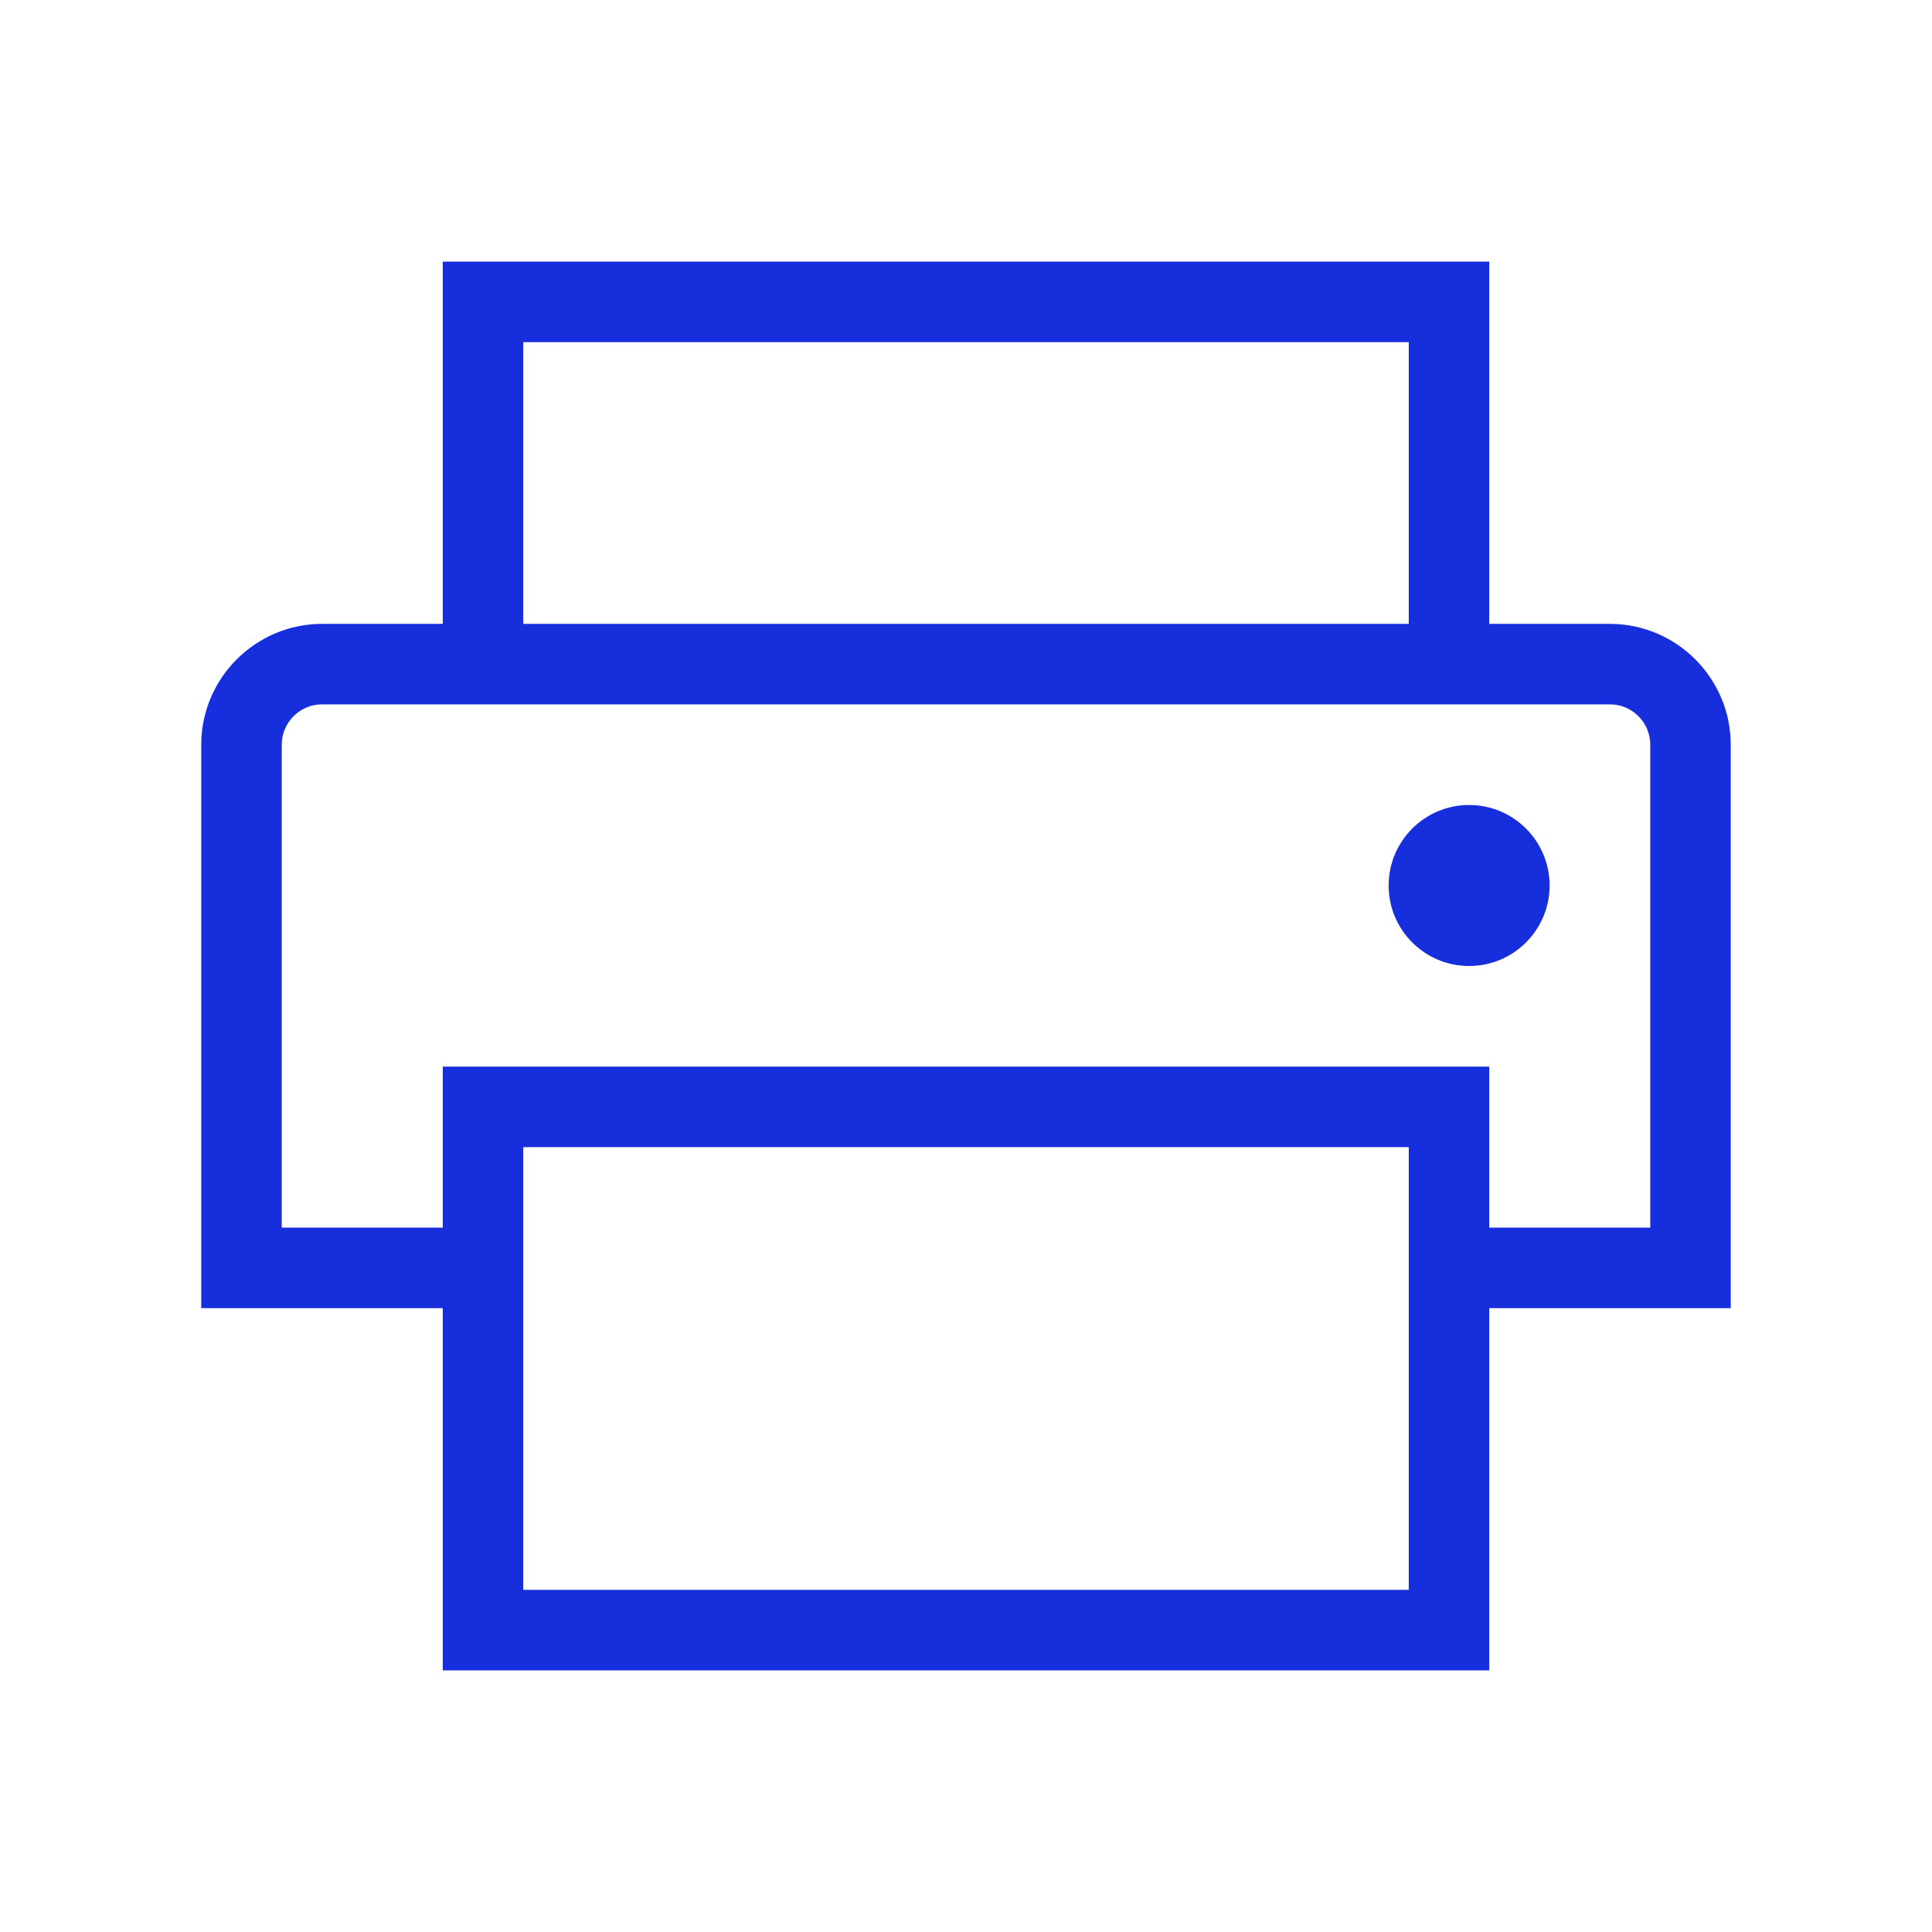
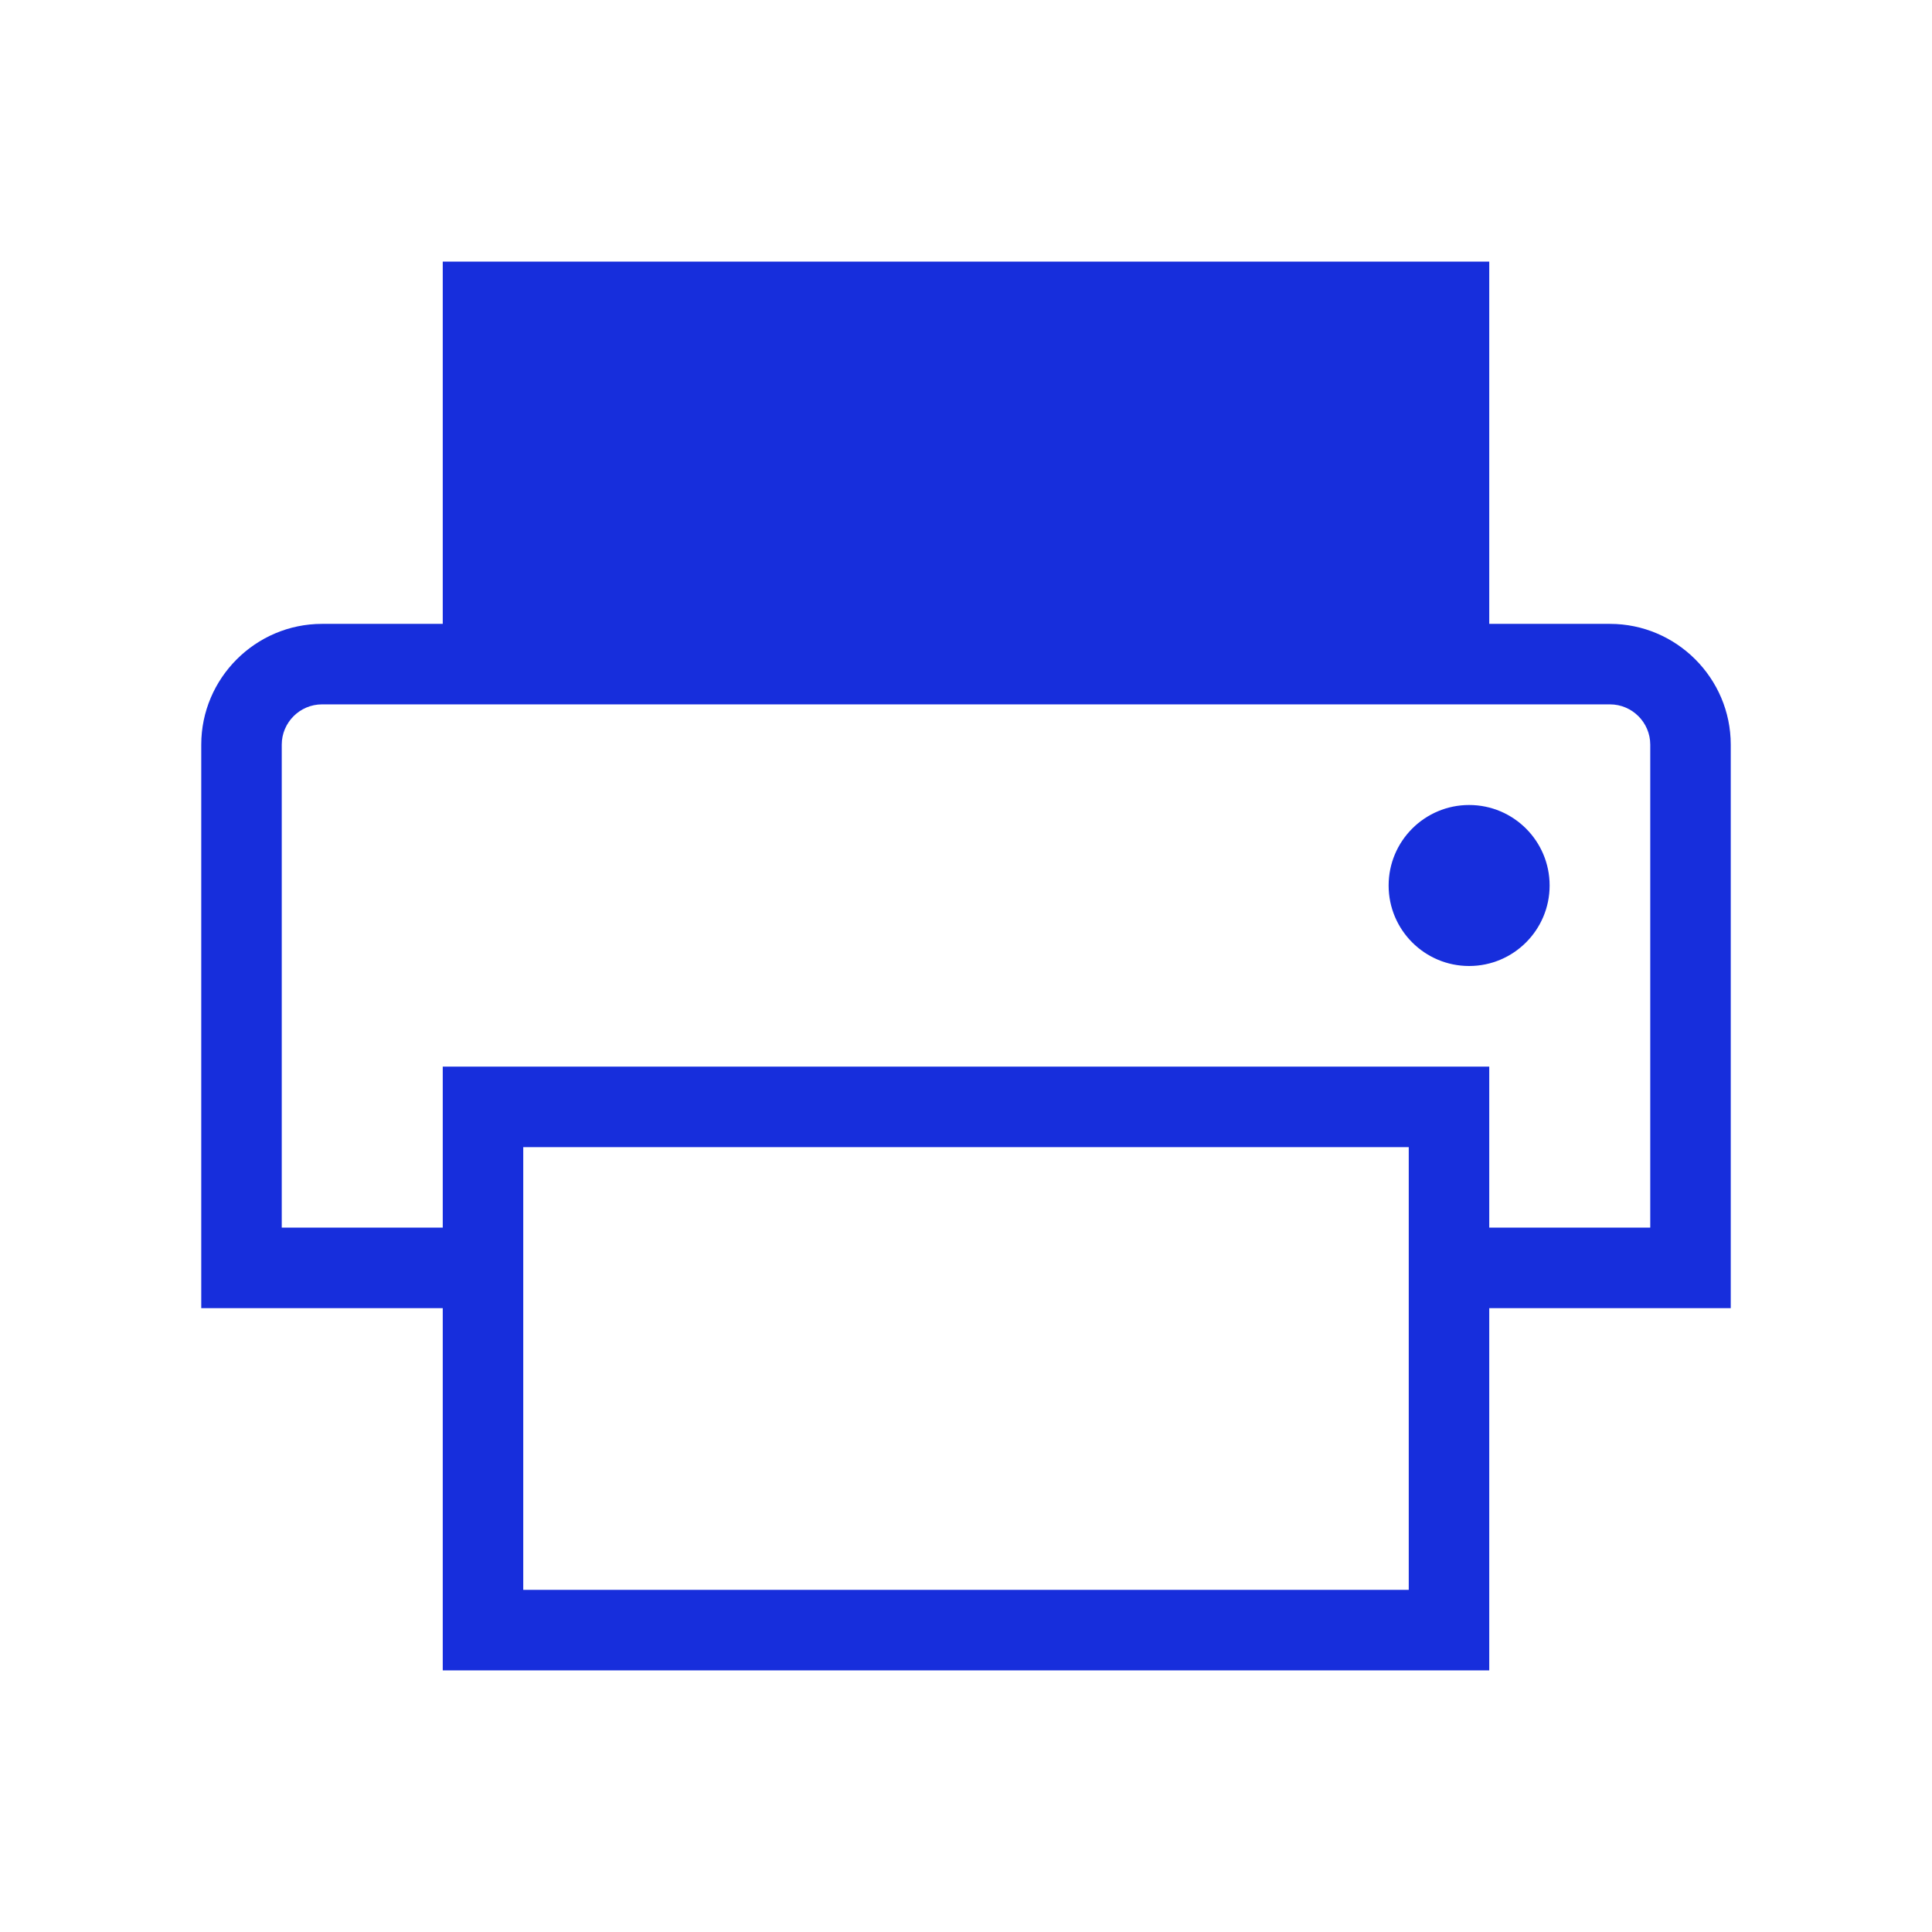
<svg xmlns="http://www.w3.org/2000/svg" width="24" height="24" viewBox="0 0 24 24" fill="none">
-   <path fill-rule="evenodd" clip-rule="evenodd" d="M18.5 7.75H20C20.825 7.75 21.5 8.425 21.5 9.25V16.25H18.5V20.75H5.5V16.25H2.5V9.25C2.5 8.425 3.175 7.75 4 7.75H5.5V3.25H18.5V7.75ZM17.5 4.25H6.5V7.75H17.5V4.25ZM17.5 19.75V15.25V14.25H6.5V19.75H17.5ZM18.5 15.25H20.5V9.25C20.5 8.975 20.275 8.75 20 8.75H4C3.725 8.75 3.5 8.975 3.5 9.25V15.25H5.5V13.25H18.5V15.25ZM19.25 11C19.25 11.552 18.802 12 18.25 12C17.698 12 17.25 11.552 17.25 11C17.25 10.448 17.698 10 18.25 10C18.802 10 19.25 10.448 19.25 11Z" fill="#172EDC" />
+   <path fill-rule="evenodd" clip-rule="evenodd" d="M18.5 7.75H20C20.825 7.75 21.5 8.425 21.5 9.25V16.25H18.5V20.75H5.5V16.25H2.5V9.25C2.5 8.425 3.175 7.75 4 7.75H5.5V3.25H18.5V7.75ZM17.5 4.25H6.5H17.5V4.25ZM17.5 19.75V15.25V14.25H6.5V19.75H17.5ZM18.5 15.25H20.5V9.25C20.5 8.975 20.275 8.75 20 8.75H4C3.725 8.75 3.5 8.975 3.5 9.25V15.25H5.5V13.25H18.5V15.25ZM19.25 11C19.25 11.552 18.802 12 18.25 12C17.698 12 17.25 11.552 17.25 11C17.25 10.448 17.698 10 18.25 10C18.802 10 19.25 10.448 19.25 11Z" fill="#172EDC" />
</svg>